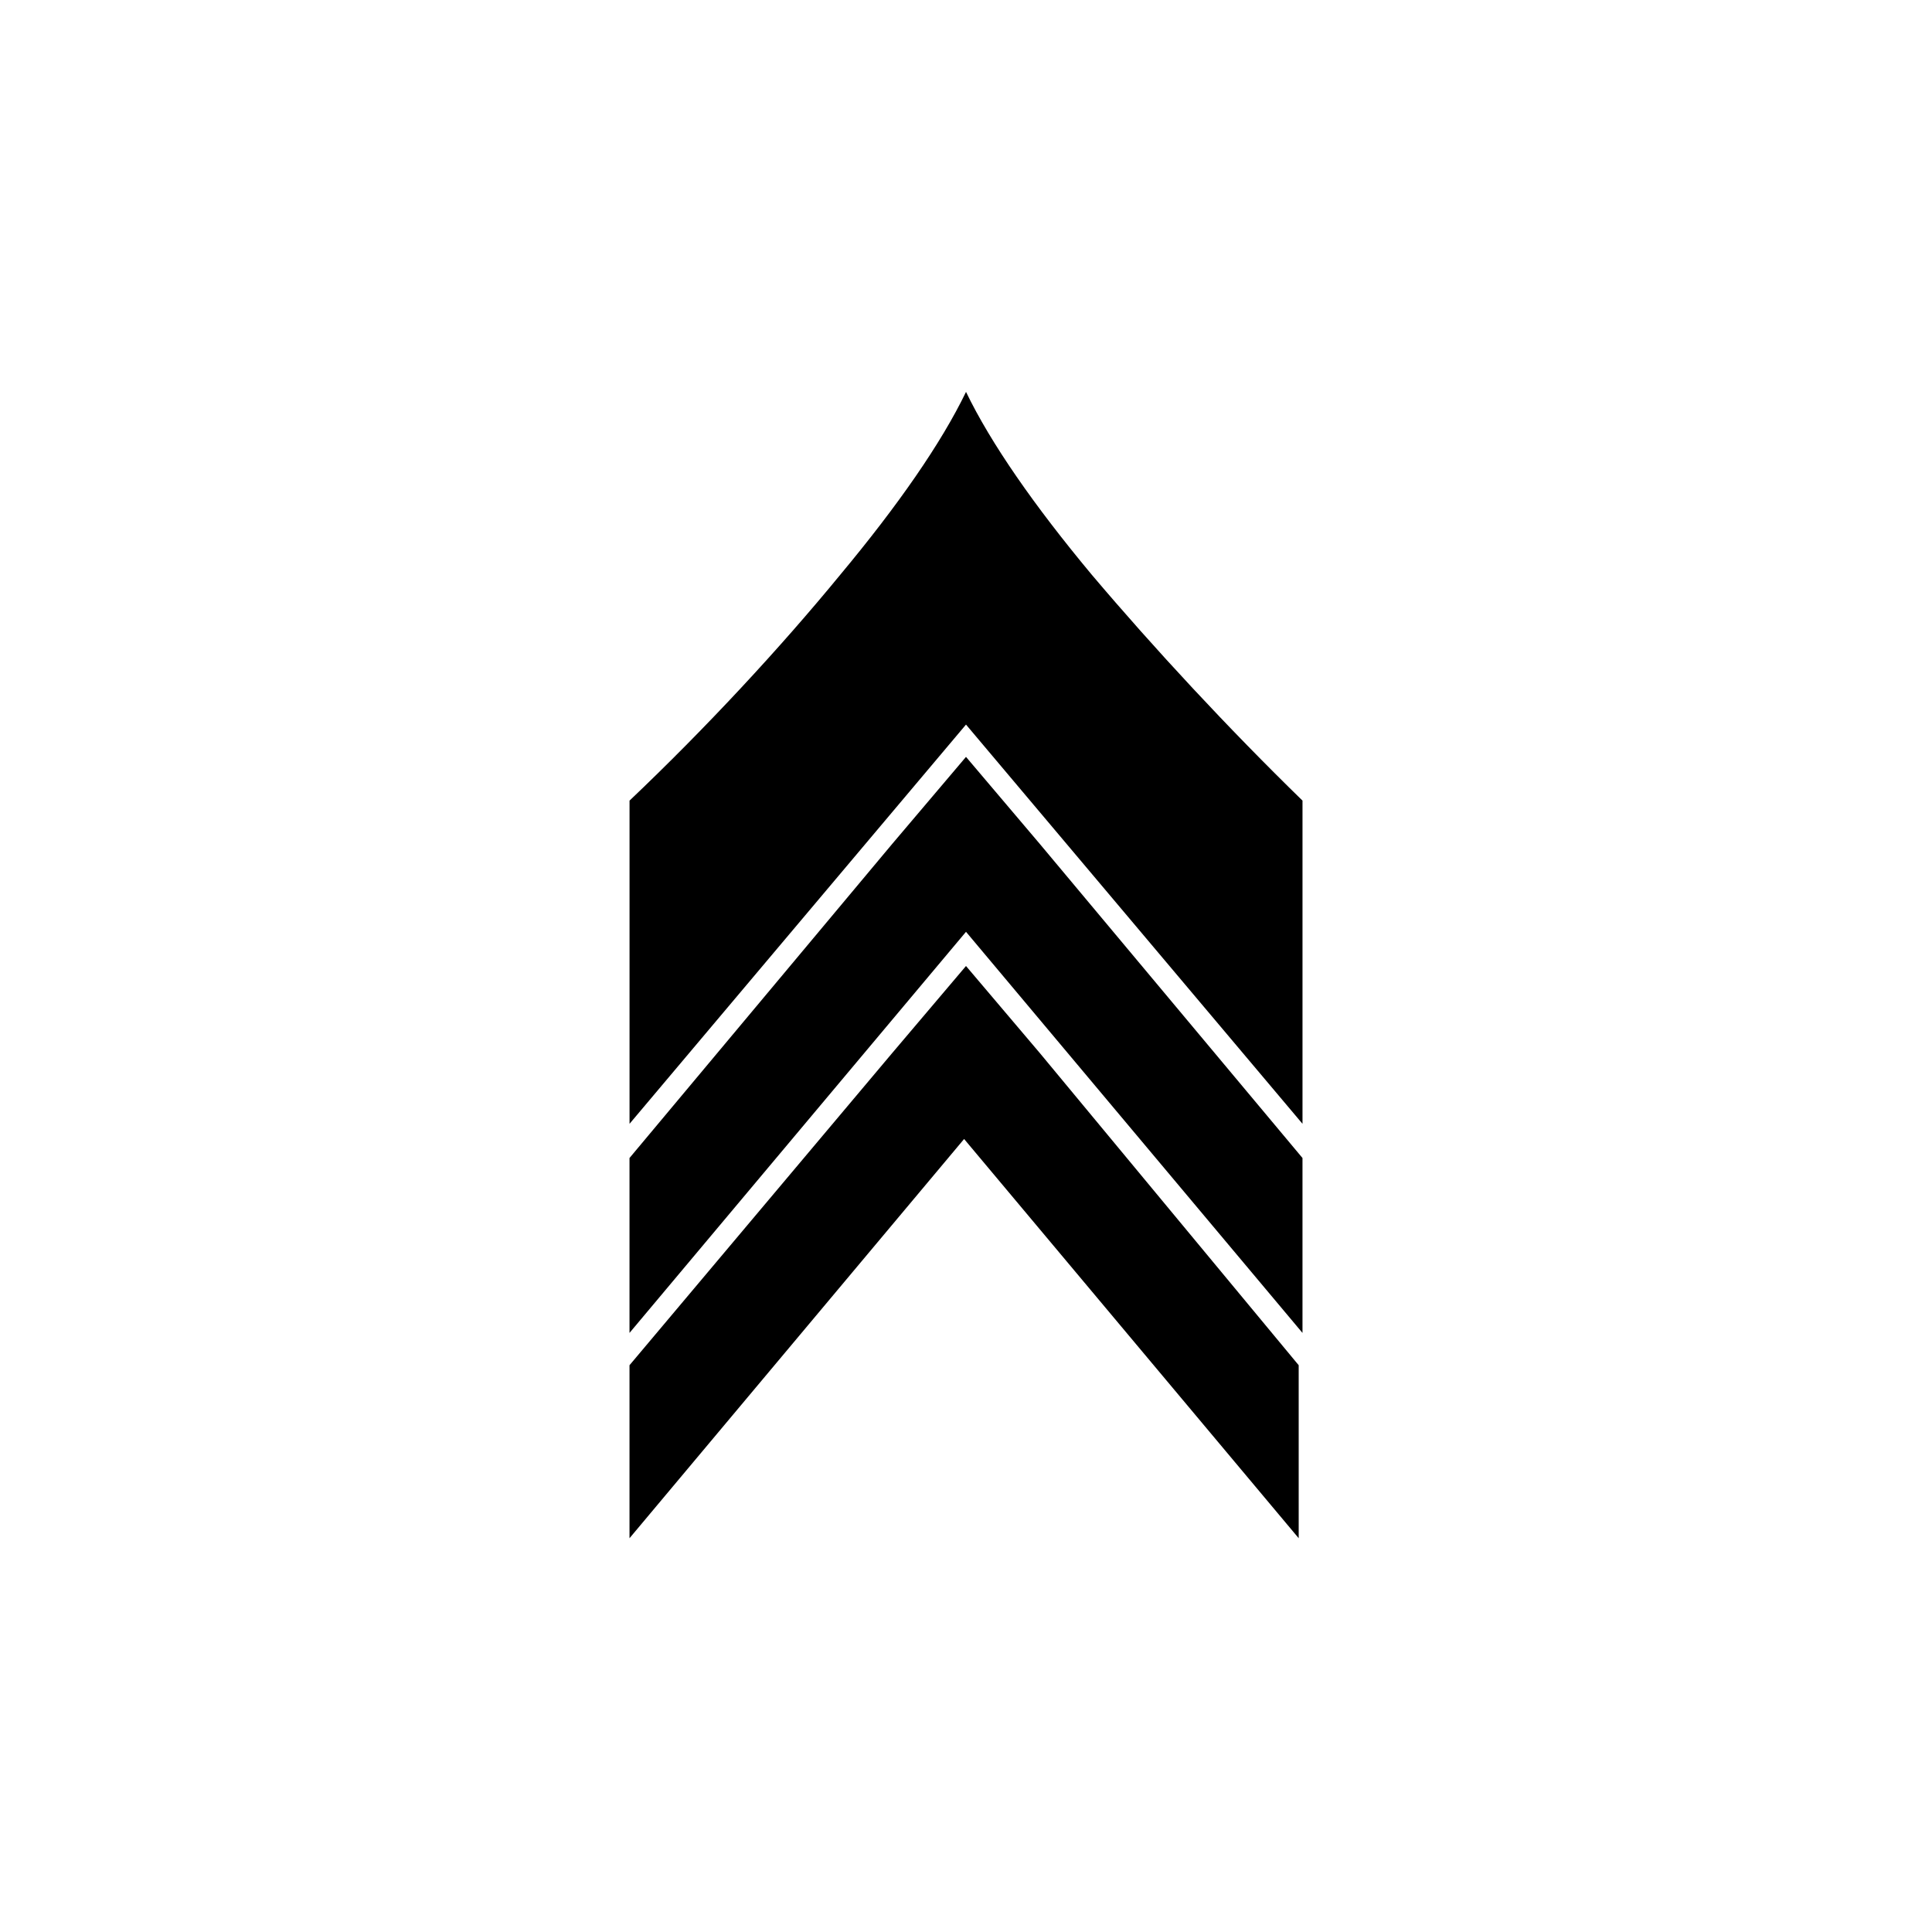
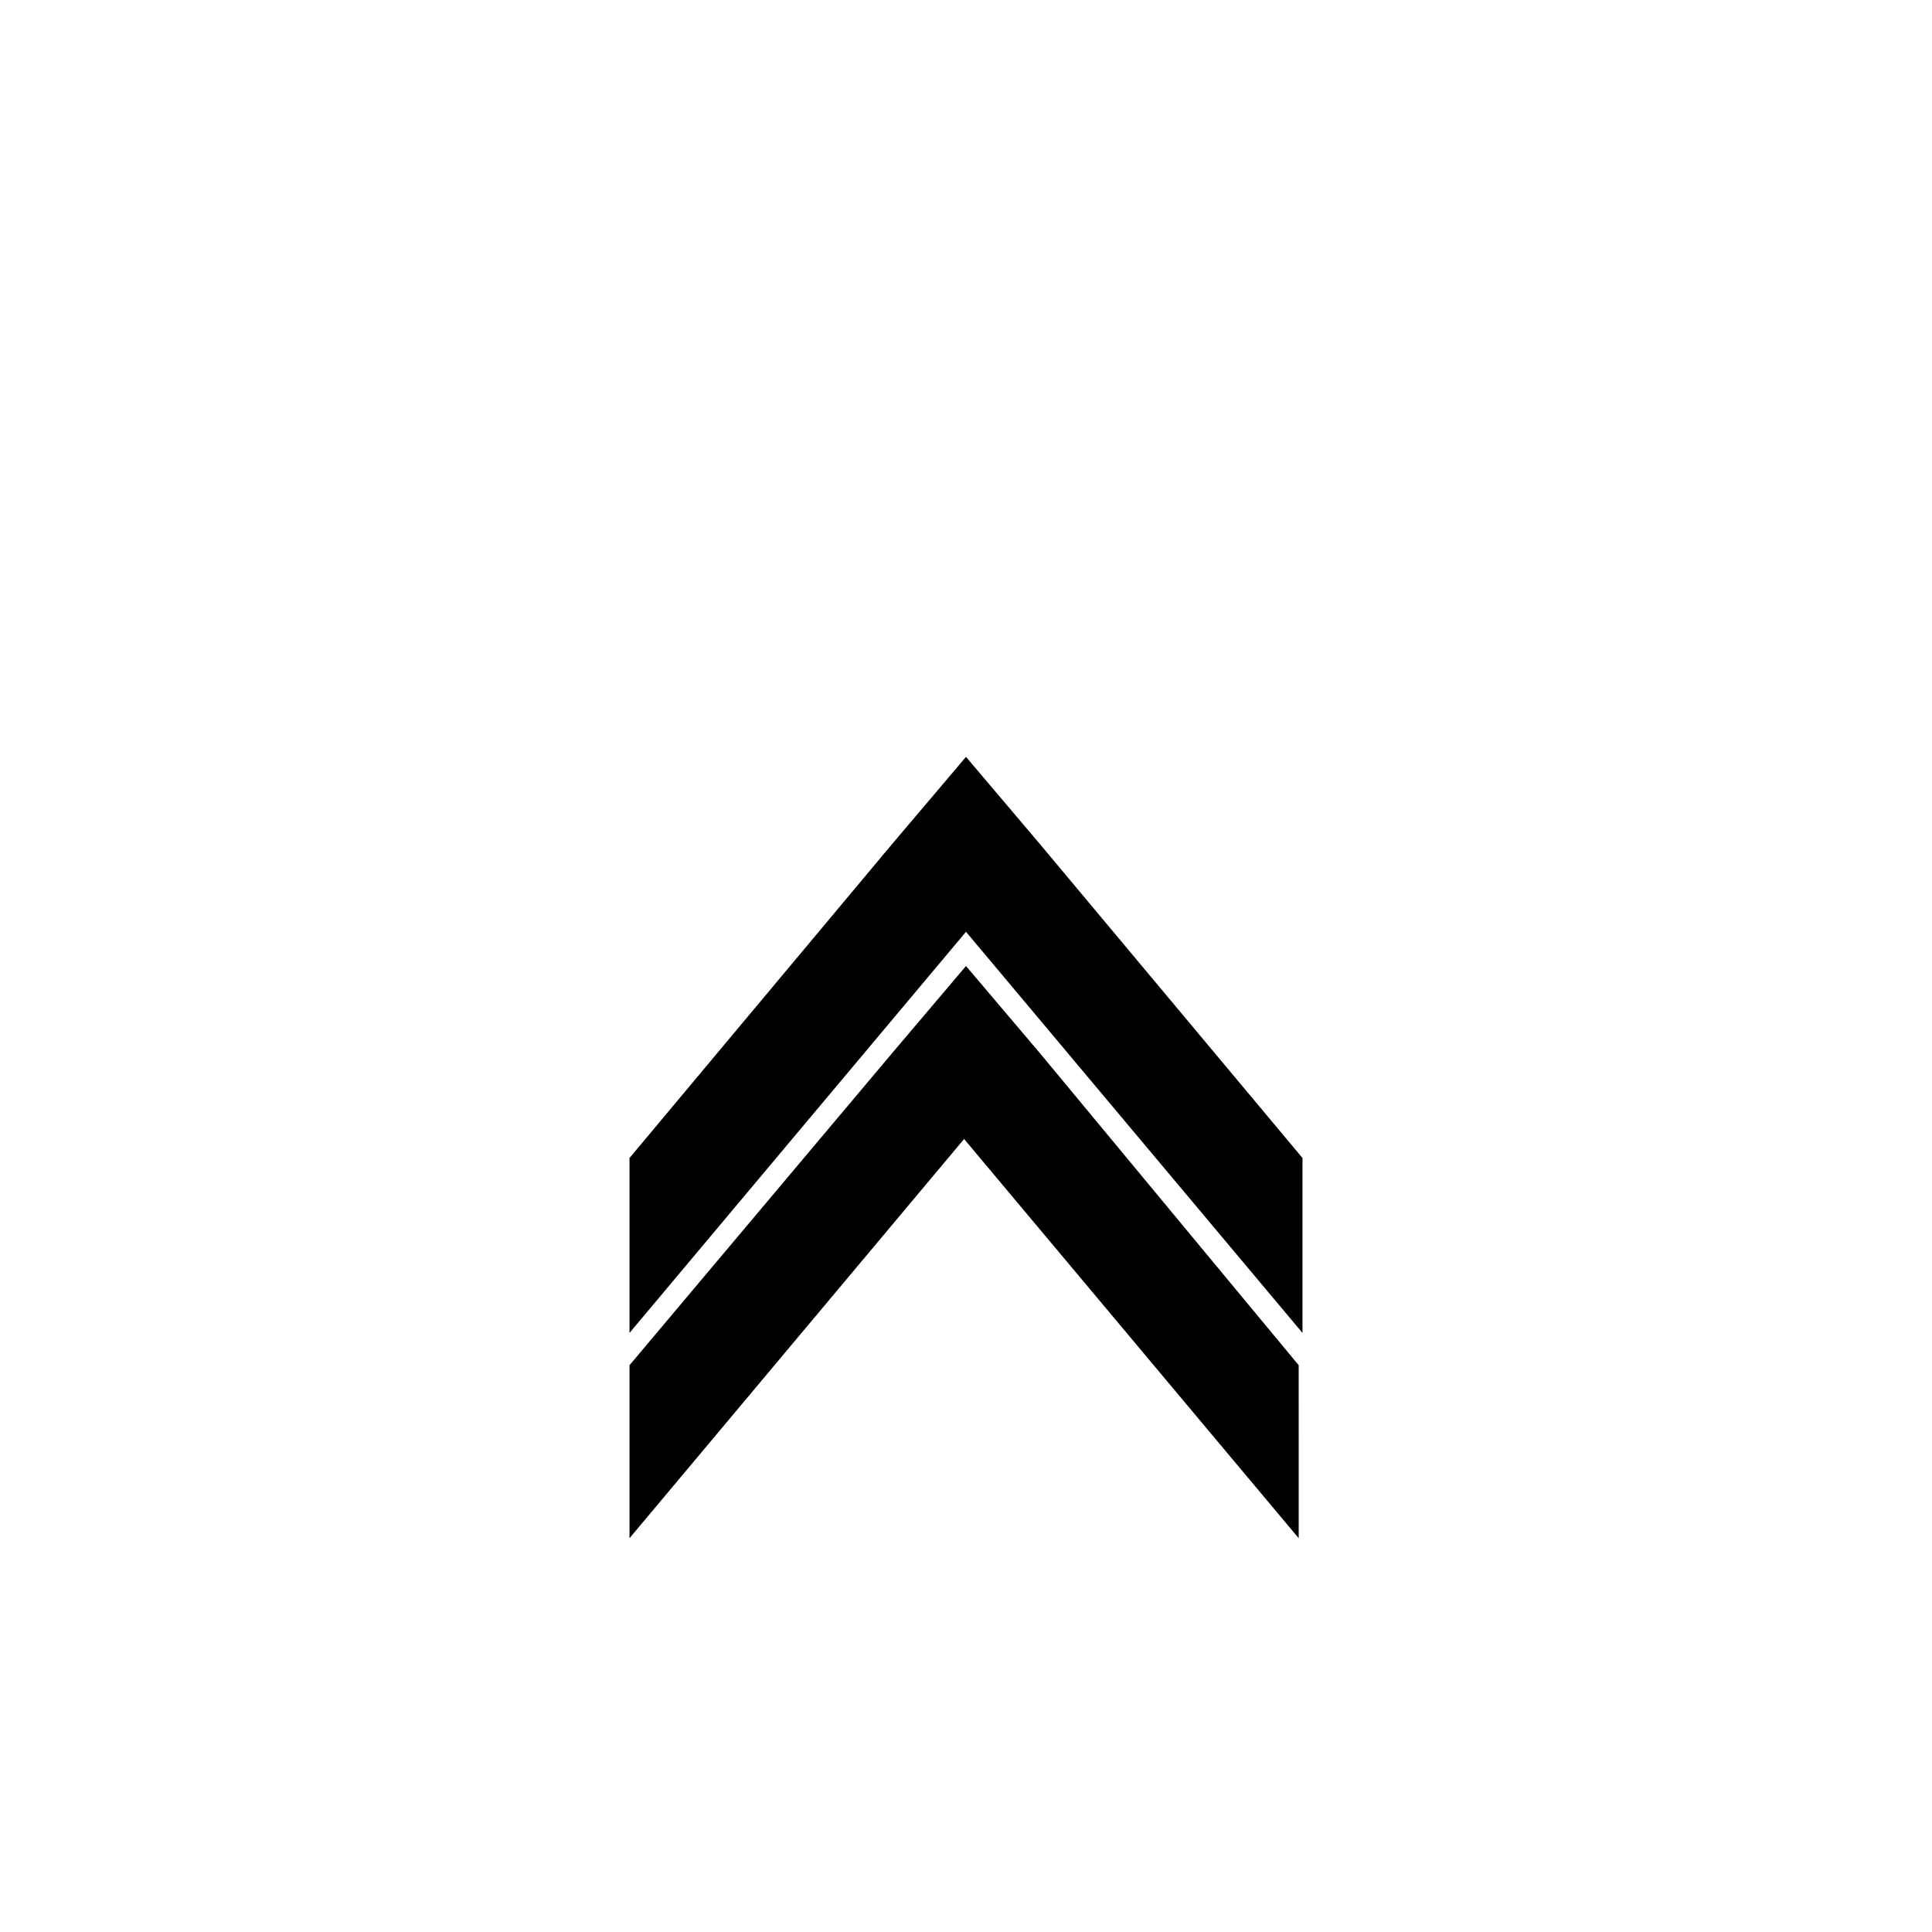
<svg xmlns="http://www.w3.org/2000/svg" fill="#000000" width="800px" height="800px" version="1.1" viewBox="144 144 512 512">
  <g>
-     <path d="m400 336.02 89.176 105.8v-85.648c-19.648-19.145-39.297-40.305-55.922-59.953-15.113-18.137-26.703-34.762-33.25-48.367-6.551 13.602-18.137 30.23-33.25 48.367-16.121 19.648-35.77 40.809-55.922 59.953v85.648z" />
    <path d="m400 344.58-19.648 23.176-69.527 83.129v46.352l89.176-106.3 89.172 106.3v-46.352l-69.523-83.129z" />
    <path d="m400 400-19.648 23.176-69.527 82.621v45.848l88.672-105.8 88.672 105.8-0.004-45.848-68.516-82.625z" />
  </g>
</svg>